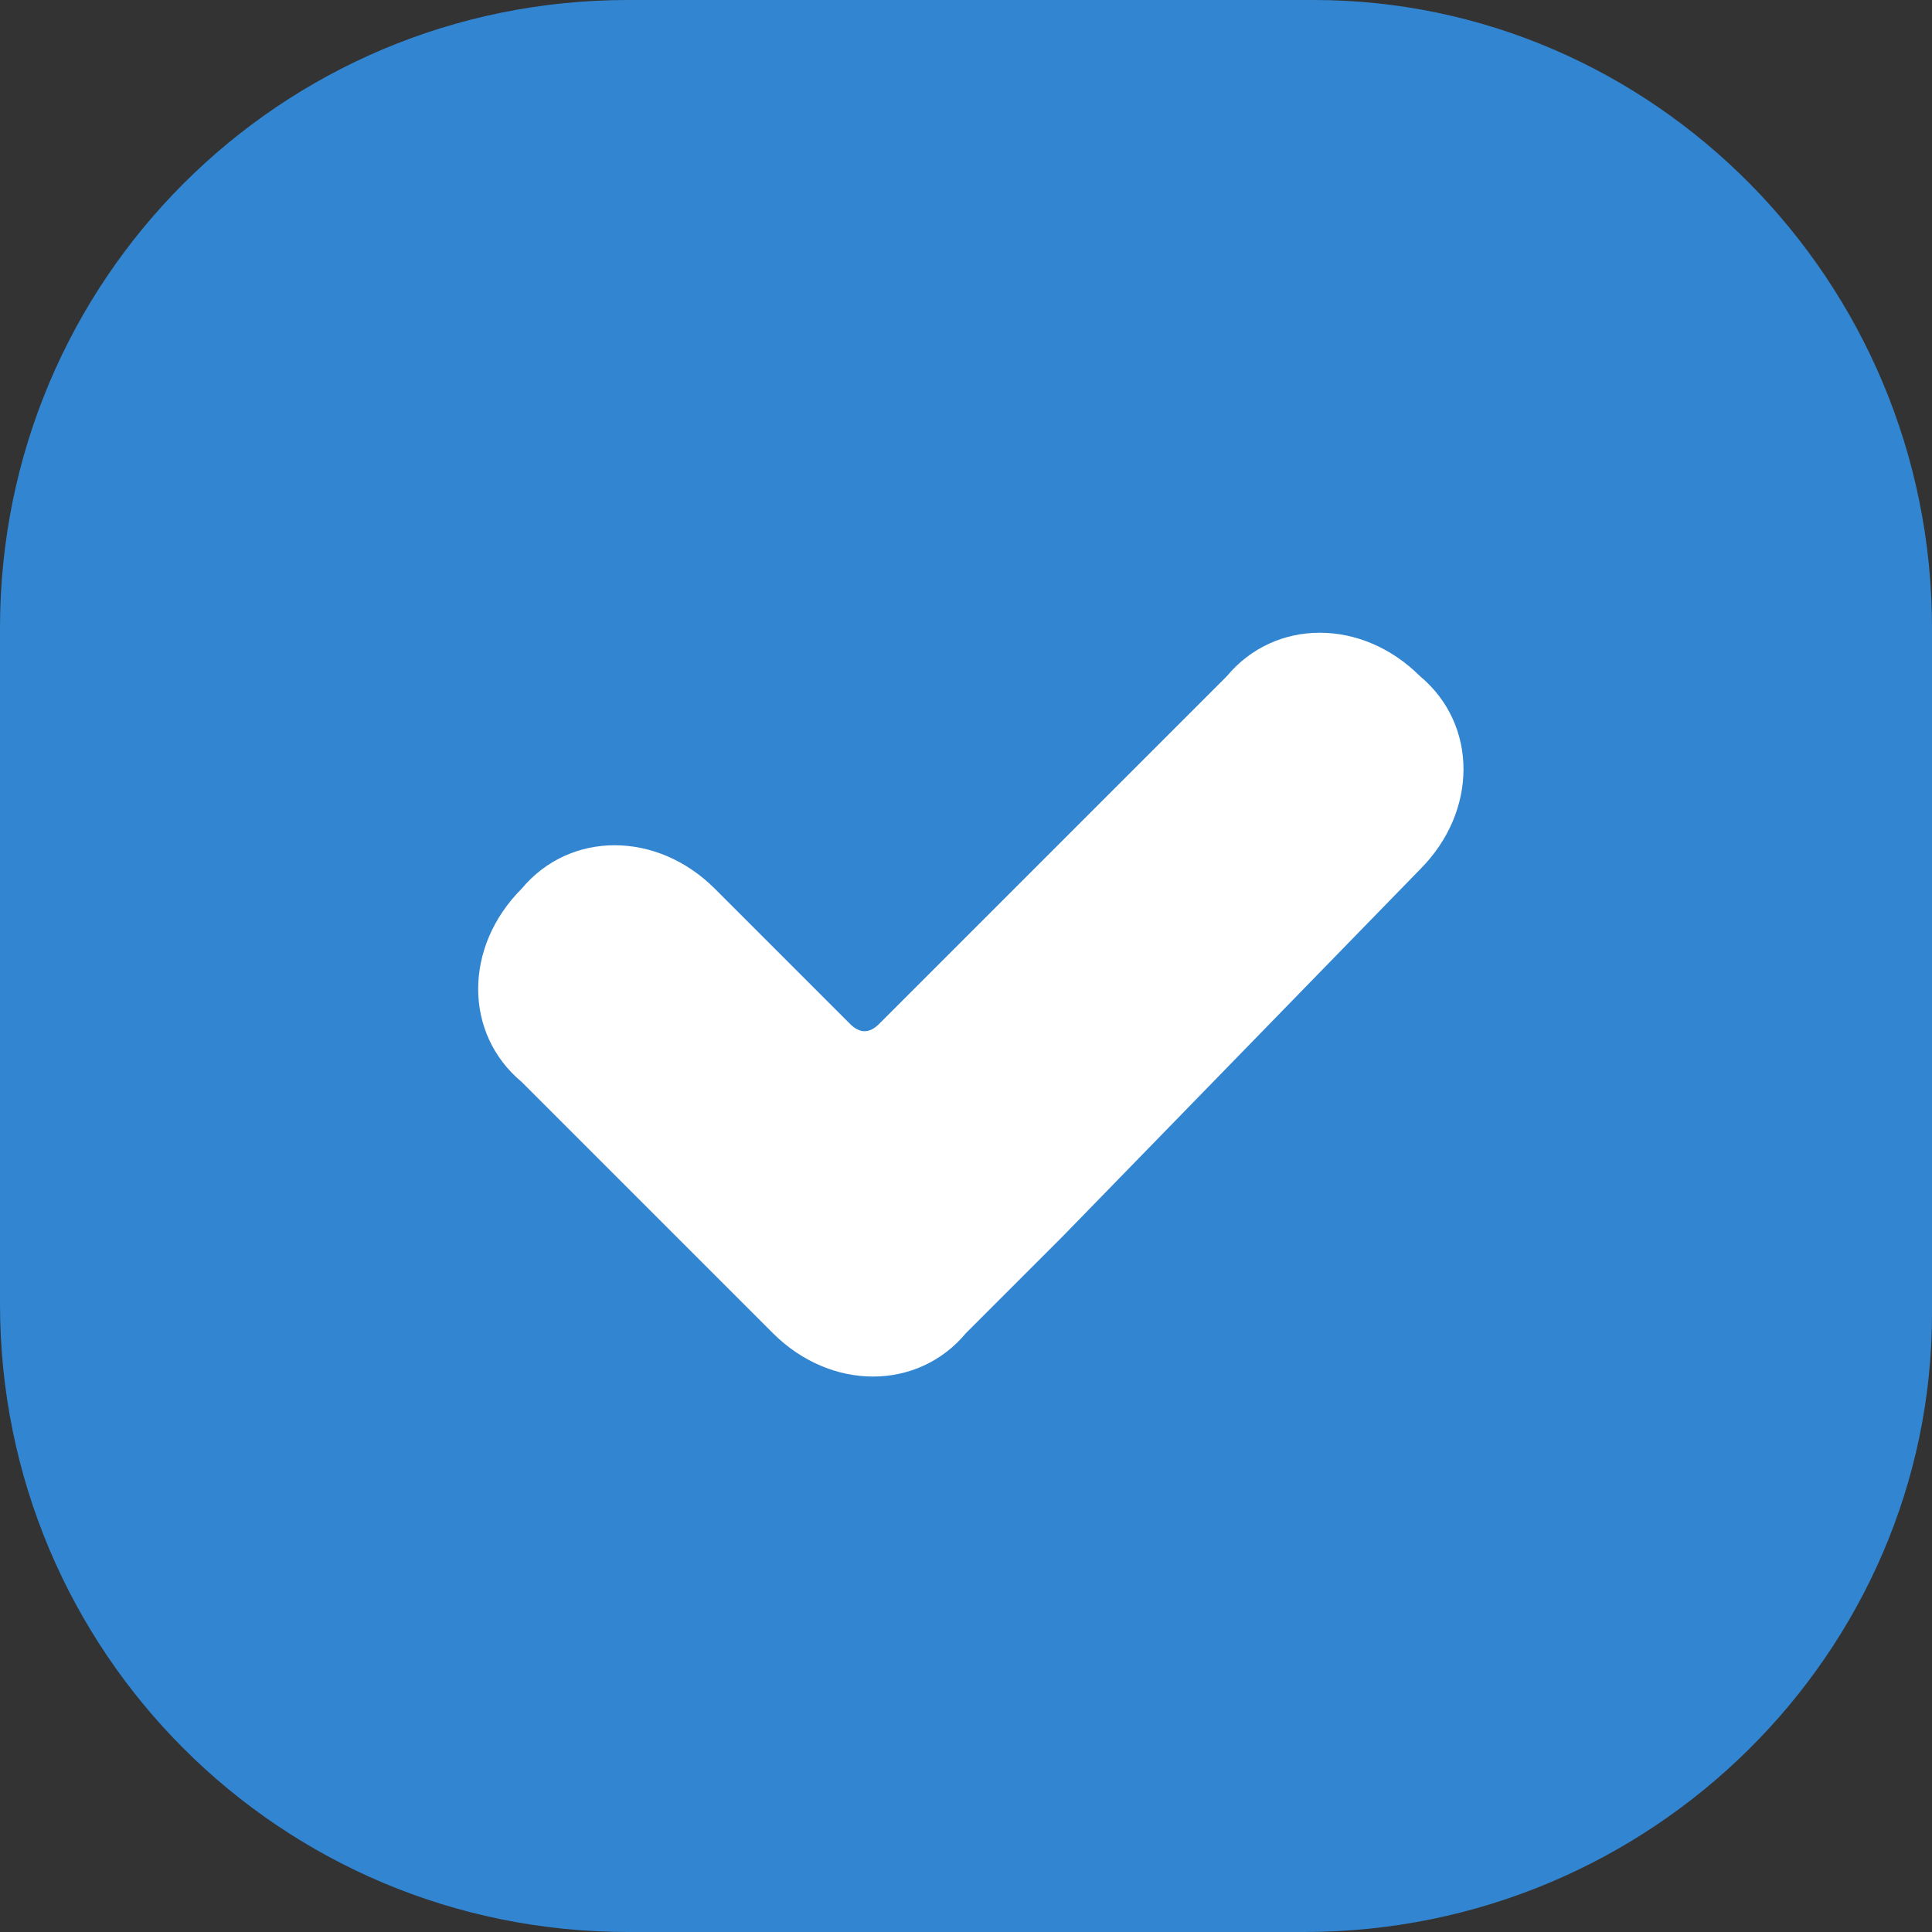
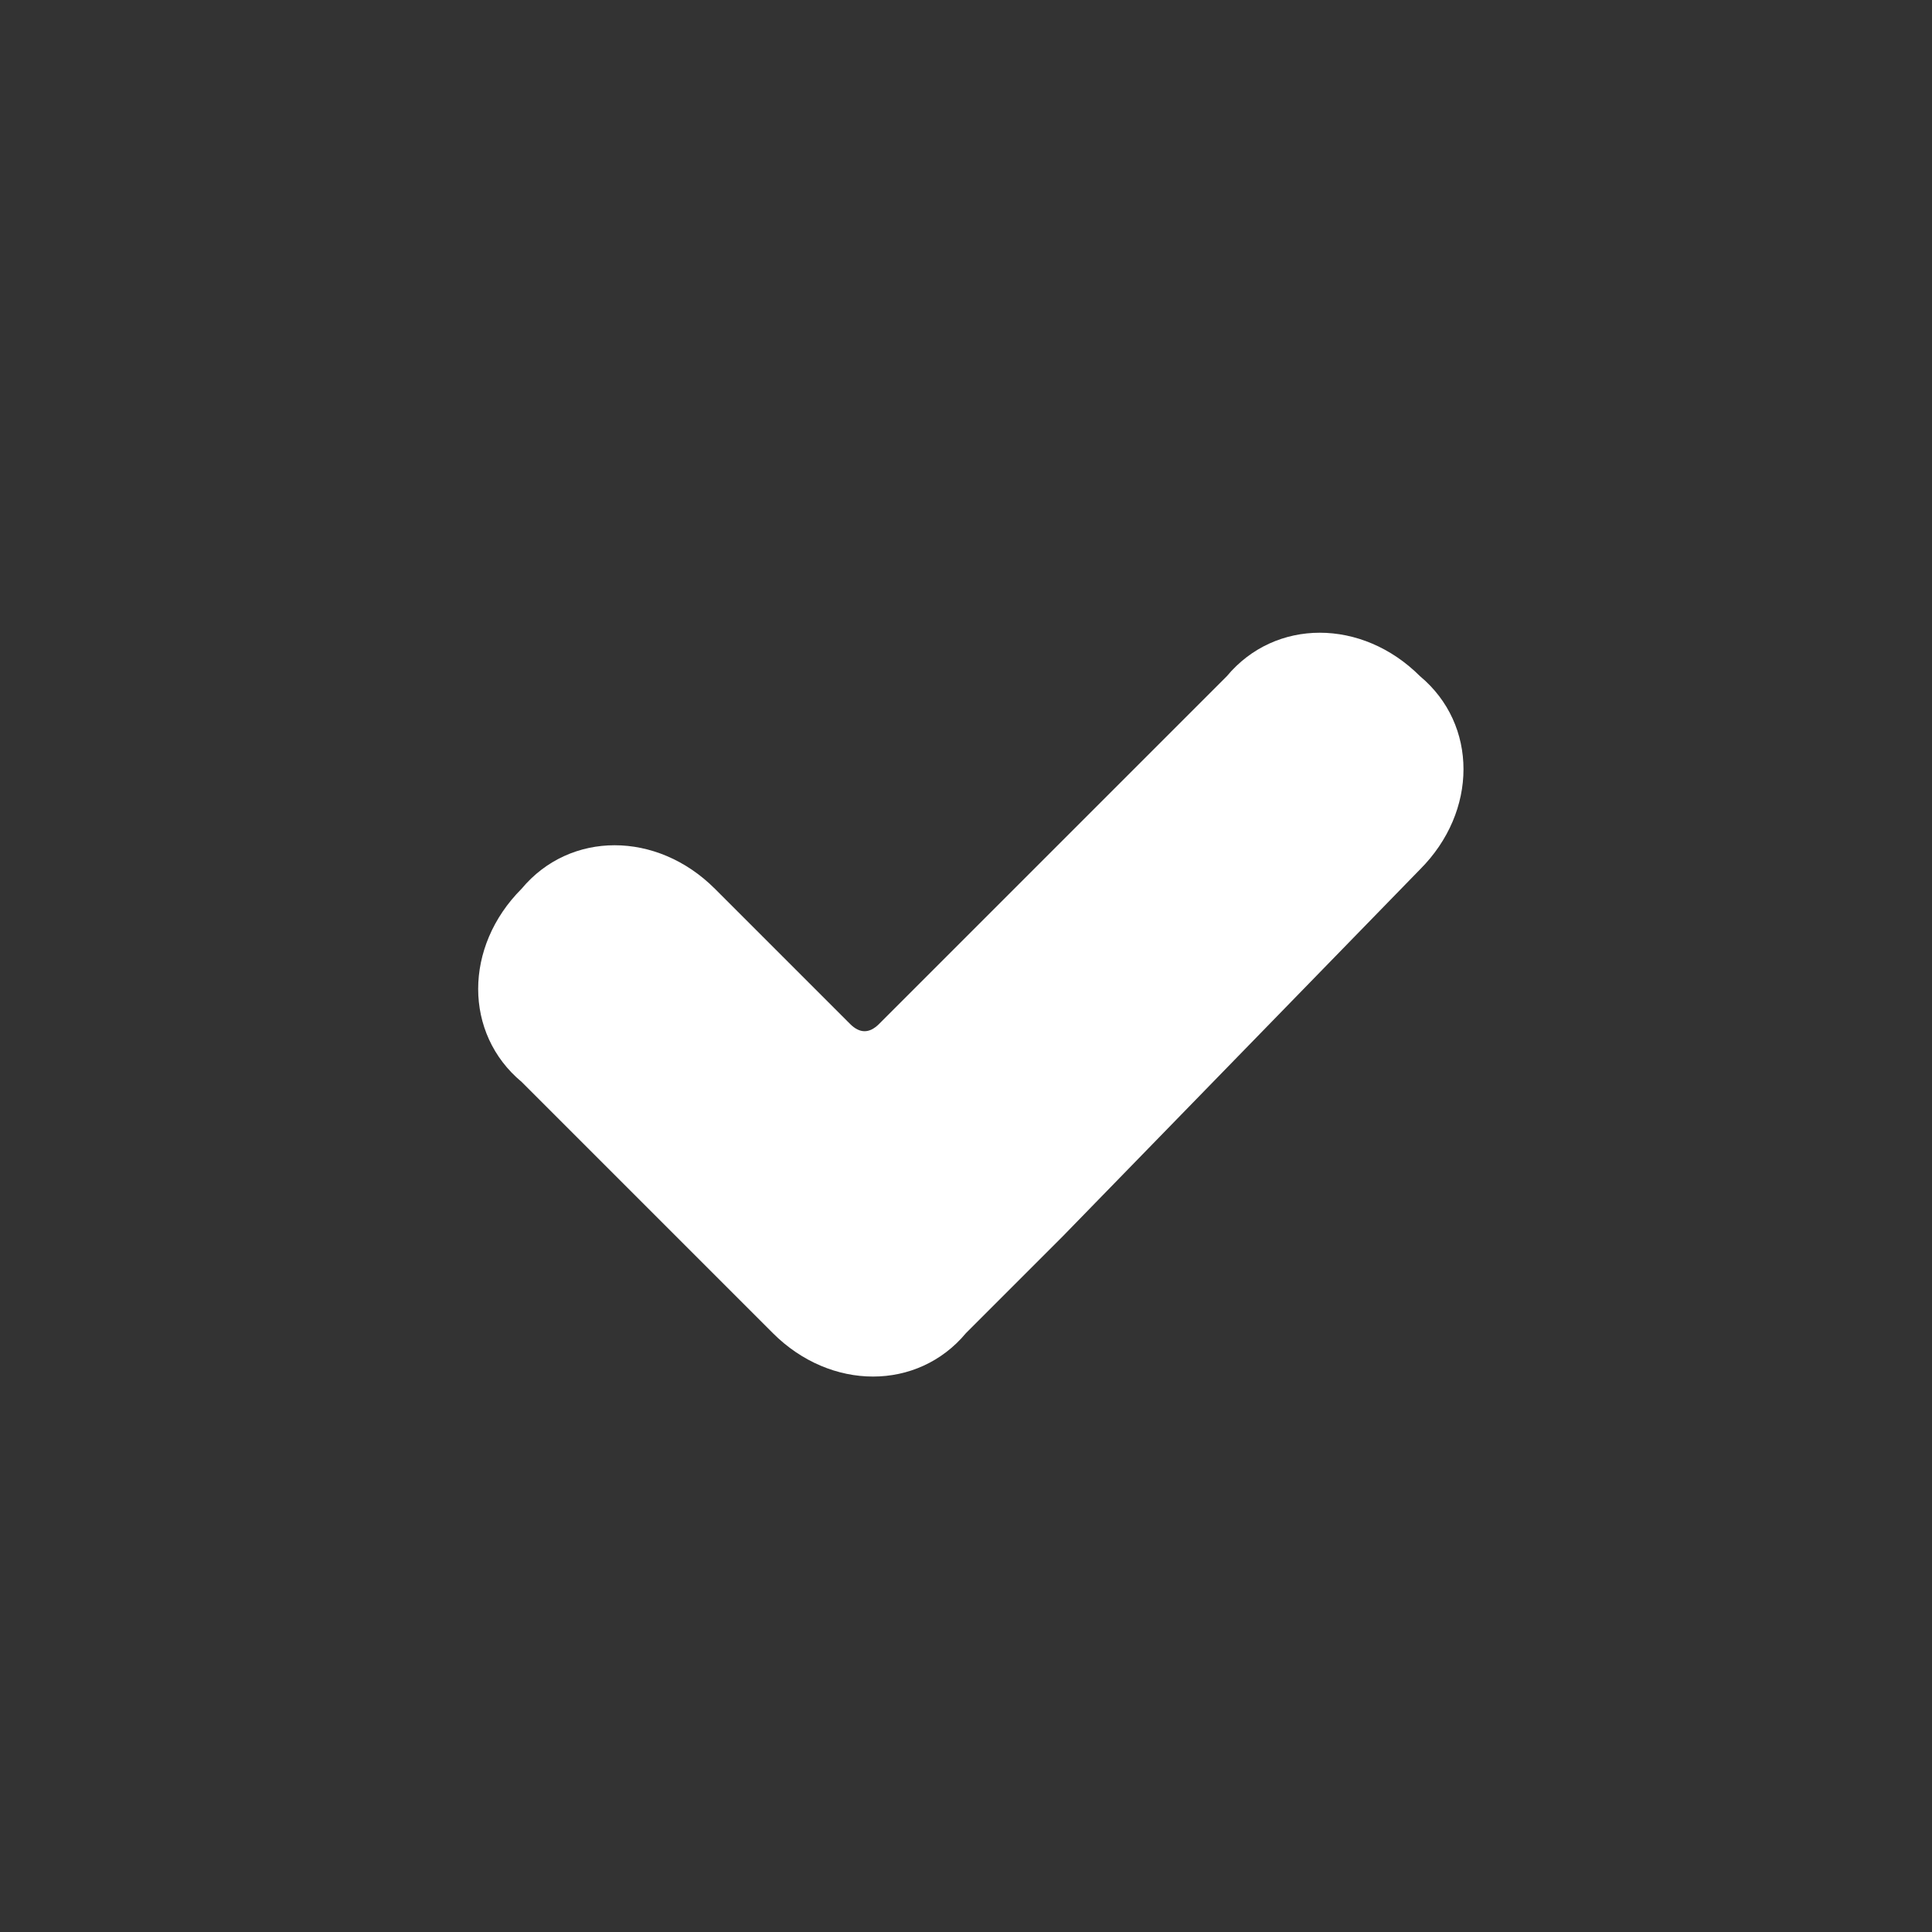
<svg xmlns="http://www.w3.org/2000/svg" version="1.1" id="레이어_1" x="0px" y="0px" width="20px" height="20px" viewBox="0 0 20 20" style="enable-background:new 0 0 20 20;" xml:space="preserve">
  <rect x="0" y="0" width="20" height="20" fill="#333333" stroke="none" />
  <style type="text/css">
	.st0{fill:#3285D1;}
	.st1{fill:#FFFFFF;}
</style>
  <g>
-     <path class="st0" d="M13.5,20H6.5C2.9,20,0,17.1,0,13.5V6.5C0,2.9,2.9,0,6.5,0h7.1C17.1,0,20,2.9,20,6.5v7.1   C20,17.1,17.1,20,13.5,20z" />
    <g>
      <g>
        <path class="st1" d="M12.7,7l-3.6,3.6c-0.1,0.1-0.2,0.1-0.3,0L7.4,9.2c-0.6-0.6-1.5-0.6-2,0v0c-0.6,0.6-0.6,1.5,0,2l2.6,2.6     c0.6,0.6,1.5,0.6,2,0l1-1L14.7,9c0.6-0.6,0.6-1.5,0-2v0C14.1,6.4,13.2,6.4,12.7,7z" />
      </g>
    </g>
  </g>
</svg>